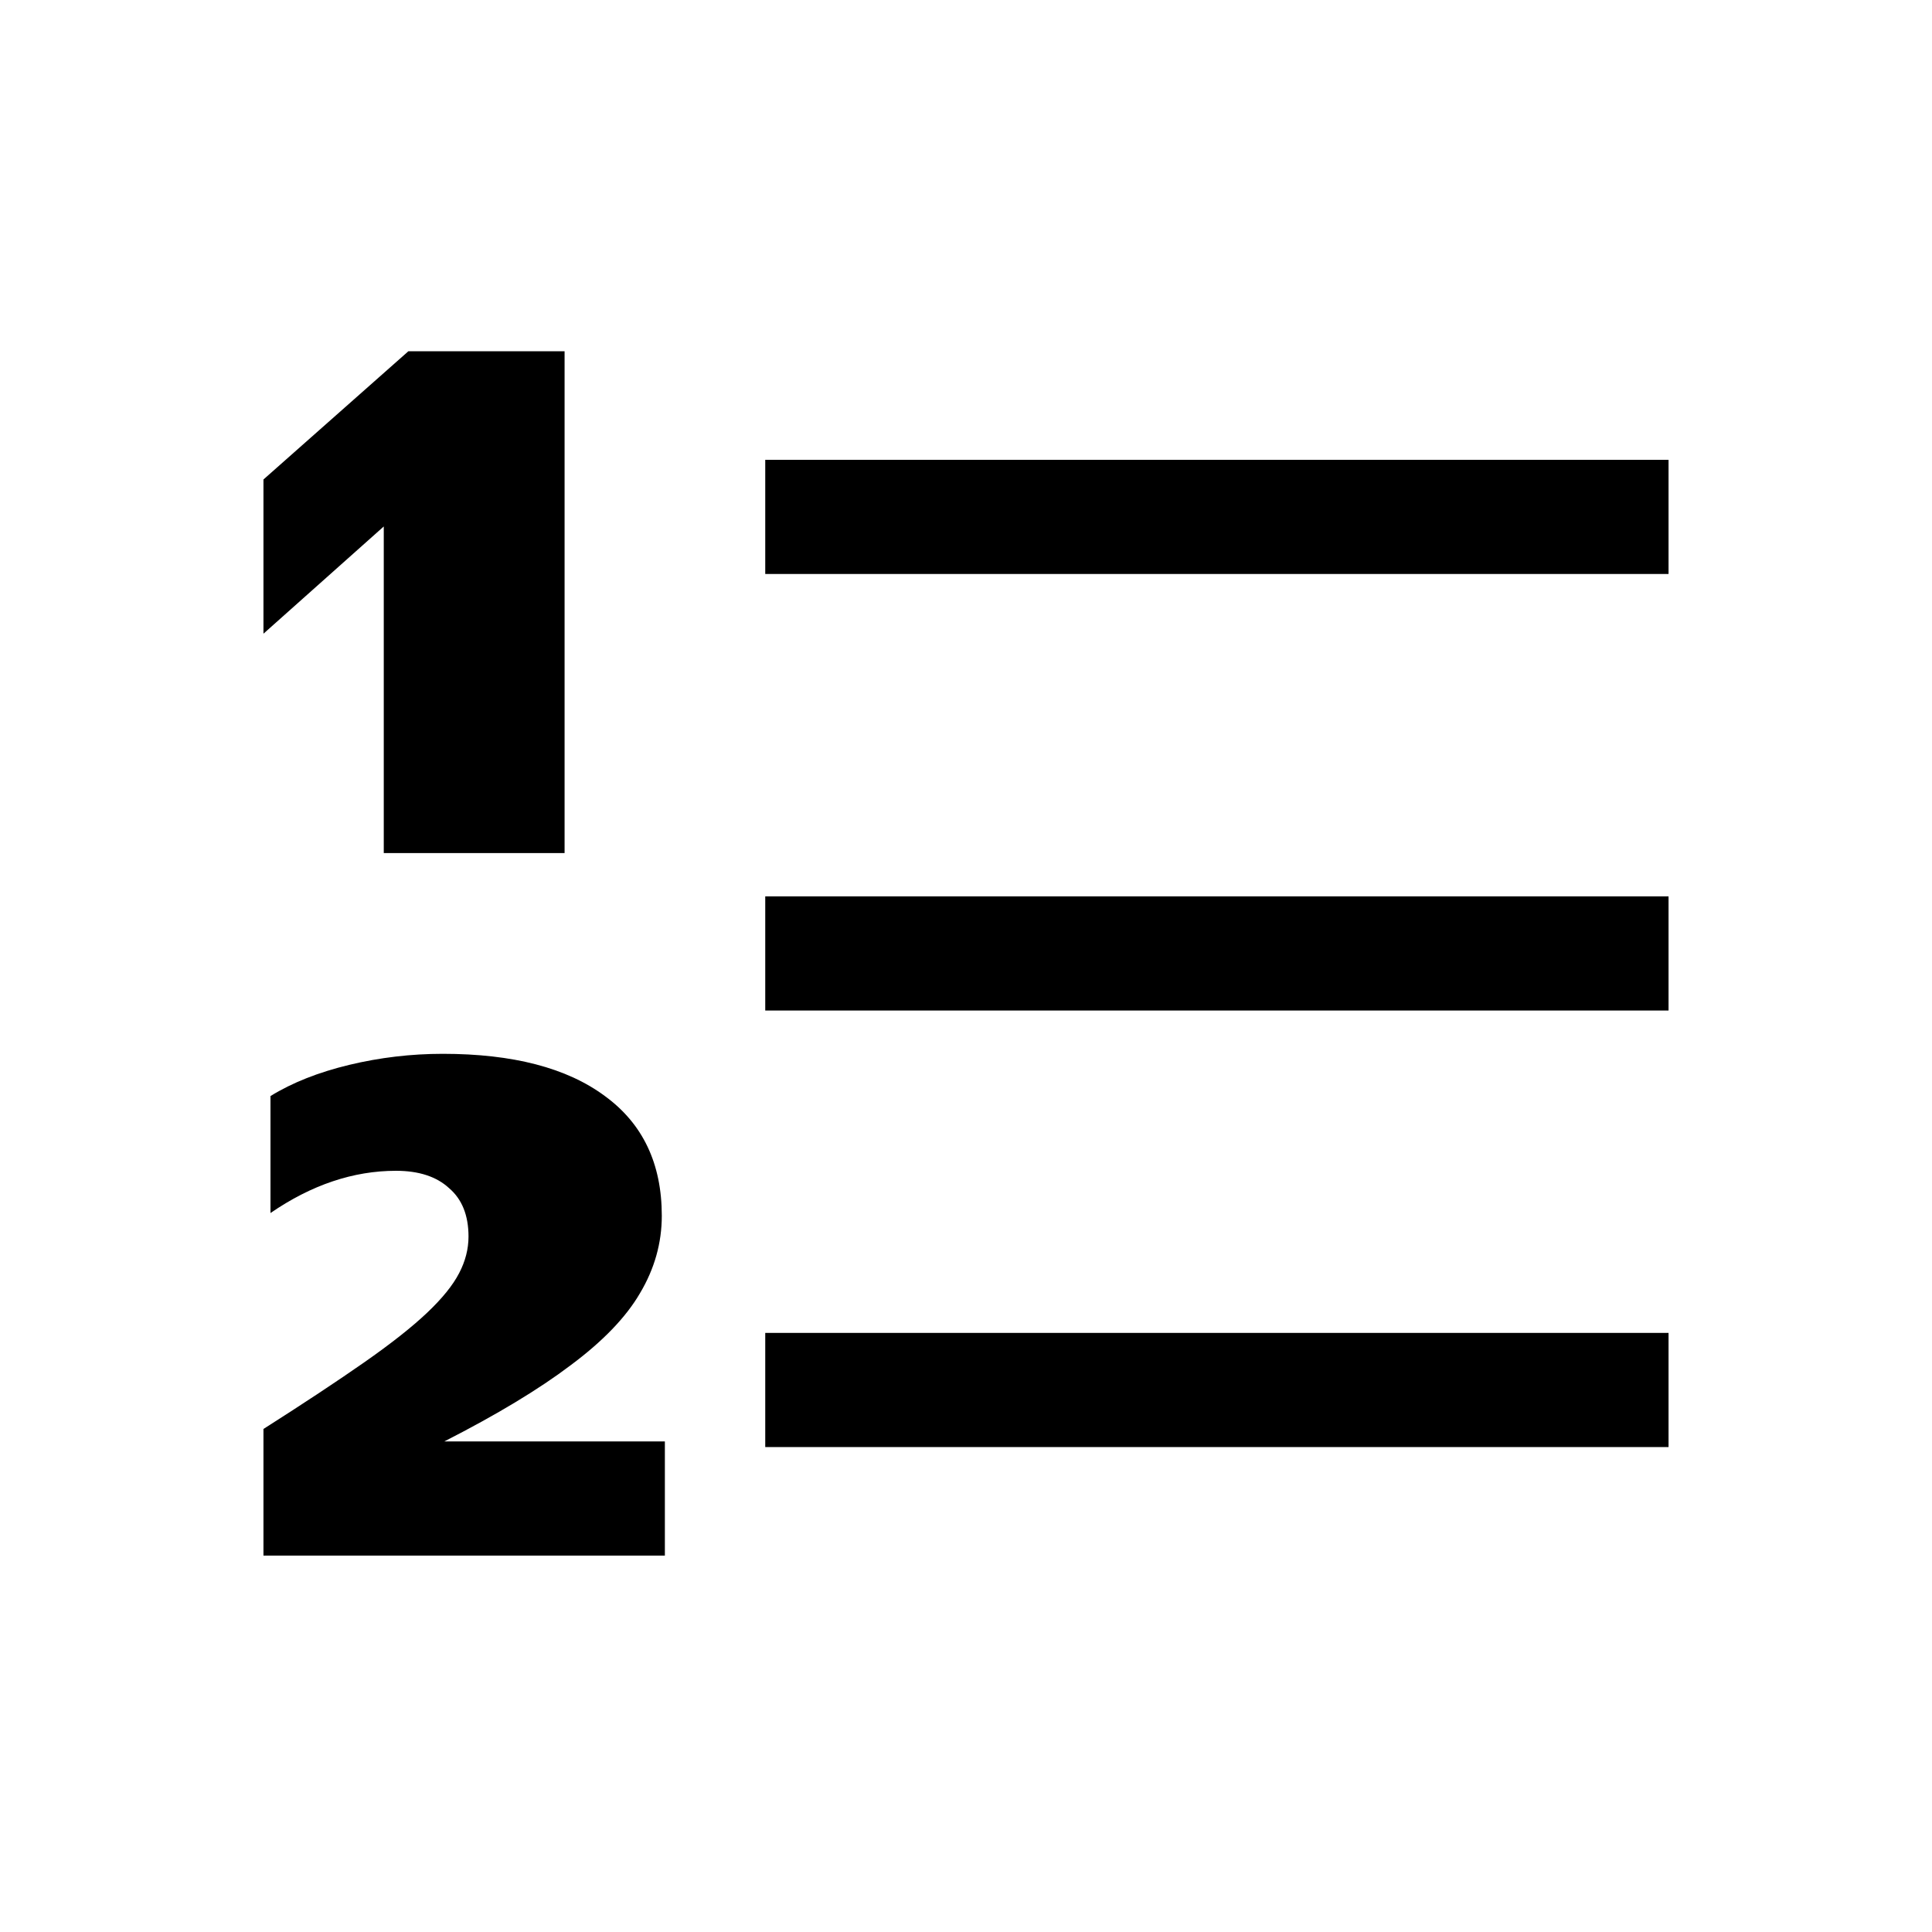
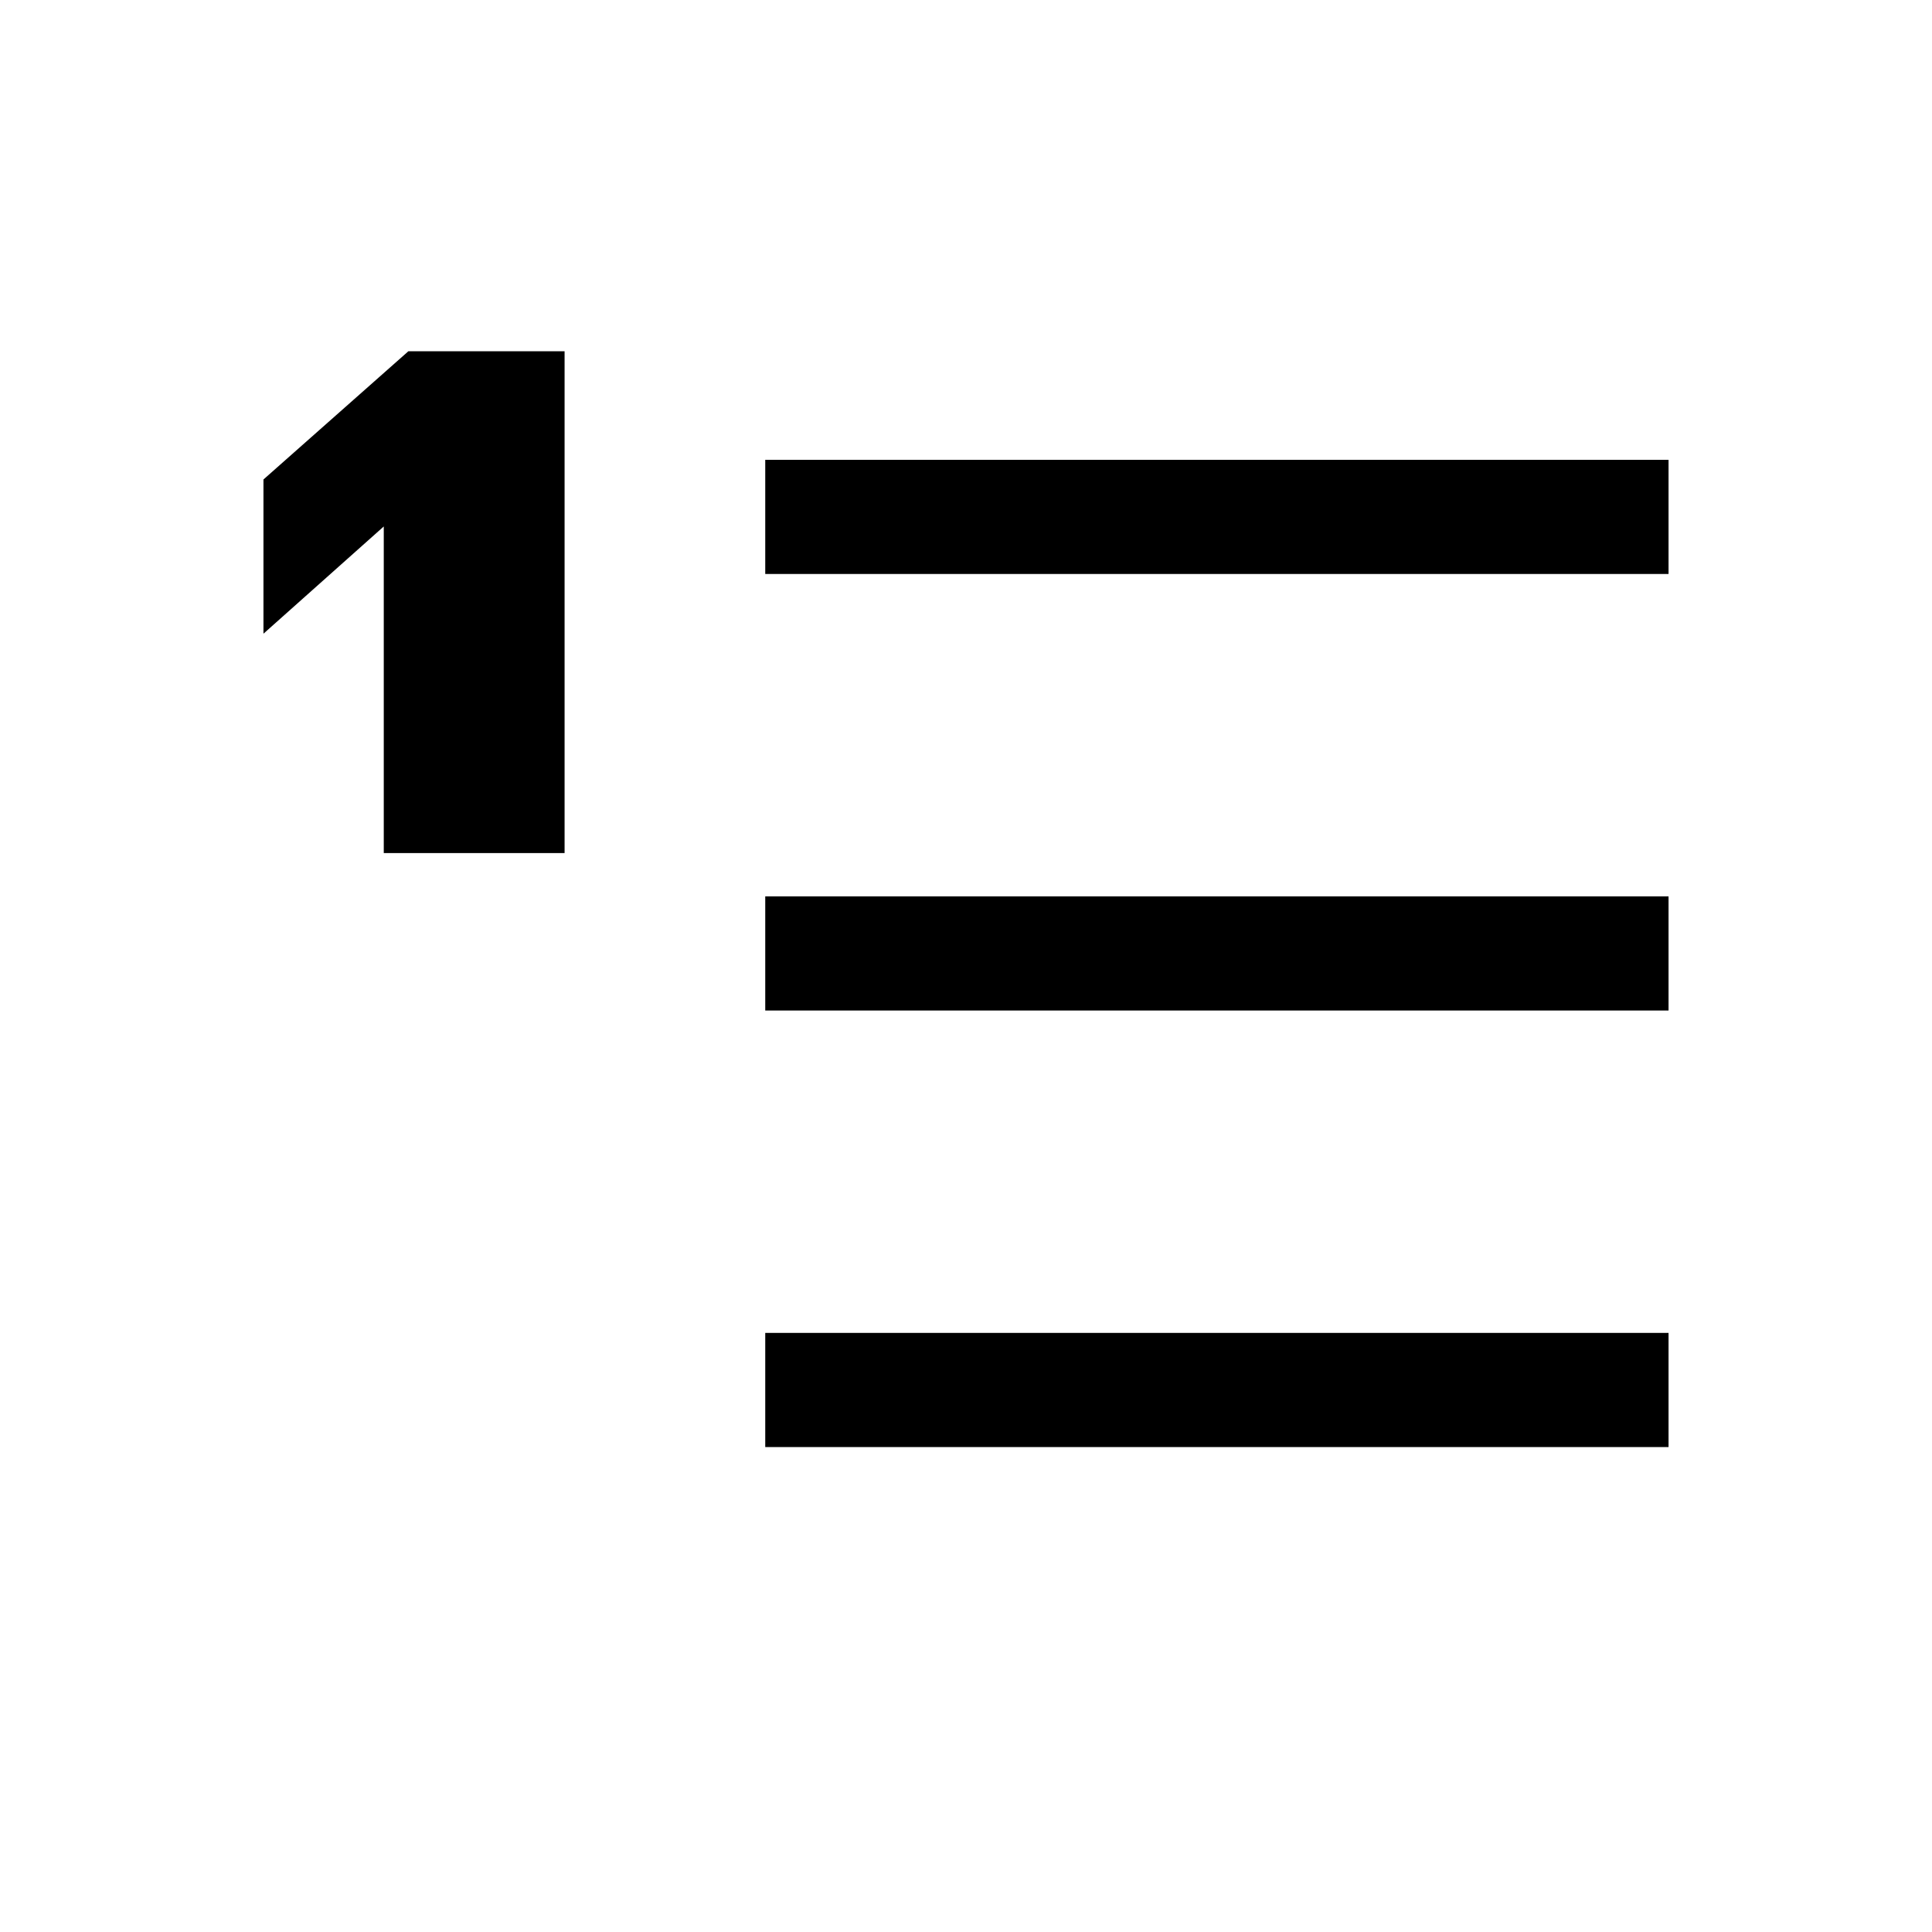
<svg xmlns="http://www.w3.org/2000/svg" width="22" height="22" viewBox="0 0 22 22" fill="none">
  <path fill-rule="evenodd" clip-rule="evenodd" d="M8.714 5.236L19 5.236V6.536L8.714 6.536L8.714 5.236ZM8.714 10.207L19 10.207V11.507L8.714 11.507L8.714 10.207ZM19 15.178L8.714 15.178L8.714 16.478H19V15.178Z" fill="black" />
  <path d="M6.429 9.714H4.37V5.995L3 7.216V5.46L4.65 4H6.429V9.714Z" fill="black" />
-   <path d="M7.571 17.714H3V16.272C3.462 15.978 3.843 15.726 4.145 15.515C4.453 15.3 4.692 15.111 4.864 14.948C5.036 14.785 5.157 14.635 5.228 14.498C5.299 14.362 5.335 14.223 5.335 14.081C5.335 13.839 5.261 13.655 5.113 13.529C4.971 13.398 4.769 13.332 4.509 13.332C4.024 13.332 3.547 13.492 3.08 13.813V12.481C3.328 12.328 3.627 12.21 3.976 12.126C4.326 12.042 4.681 12 5.042 12C5.84 12 6.456 12.16 6.888 12.481C7.32 12.796 7.536 13.251 7.536 13.844C7.536 14.154 7.453 14.449 7.287 14.727C7.128 15 6.864 15.274 6.497 15.547C6.136 15.82 5.657 16.109 5.059 16.414H7.571V17.714Z" fill="black" />
</svg>